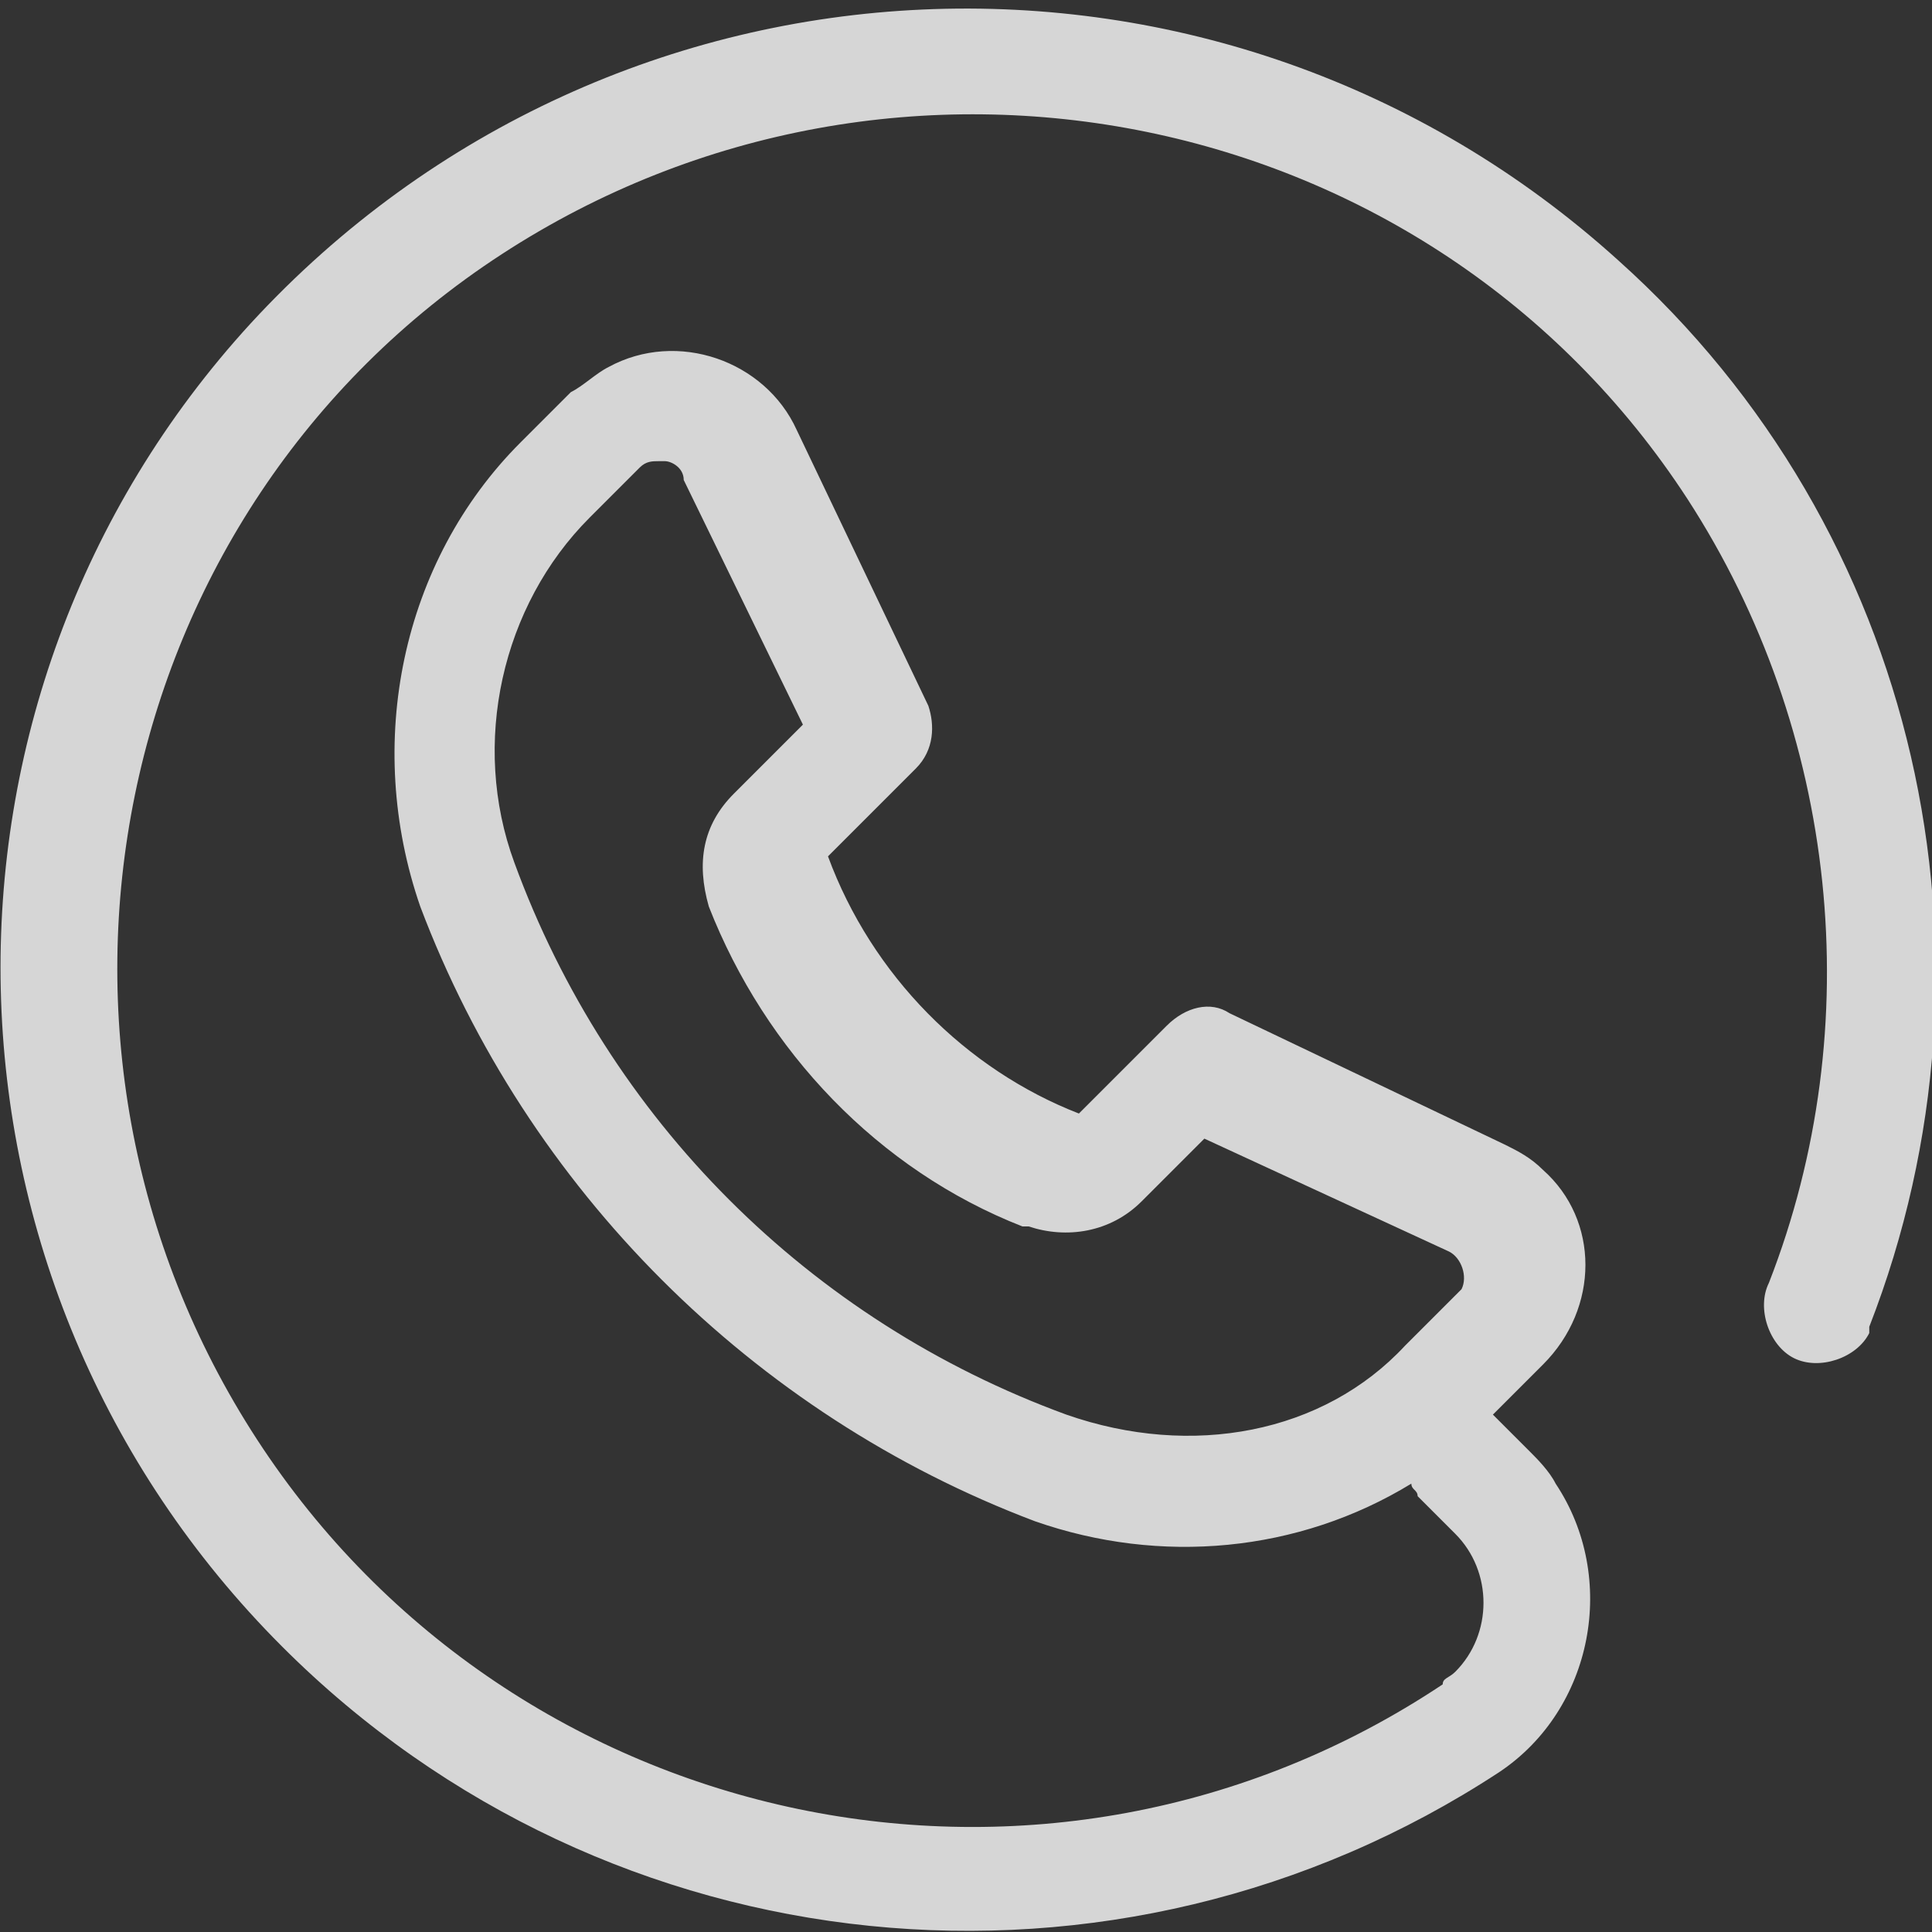
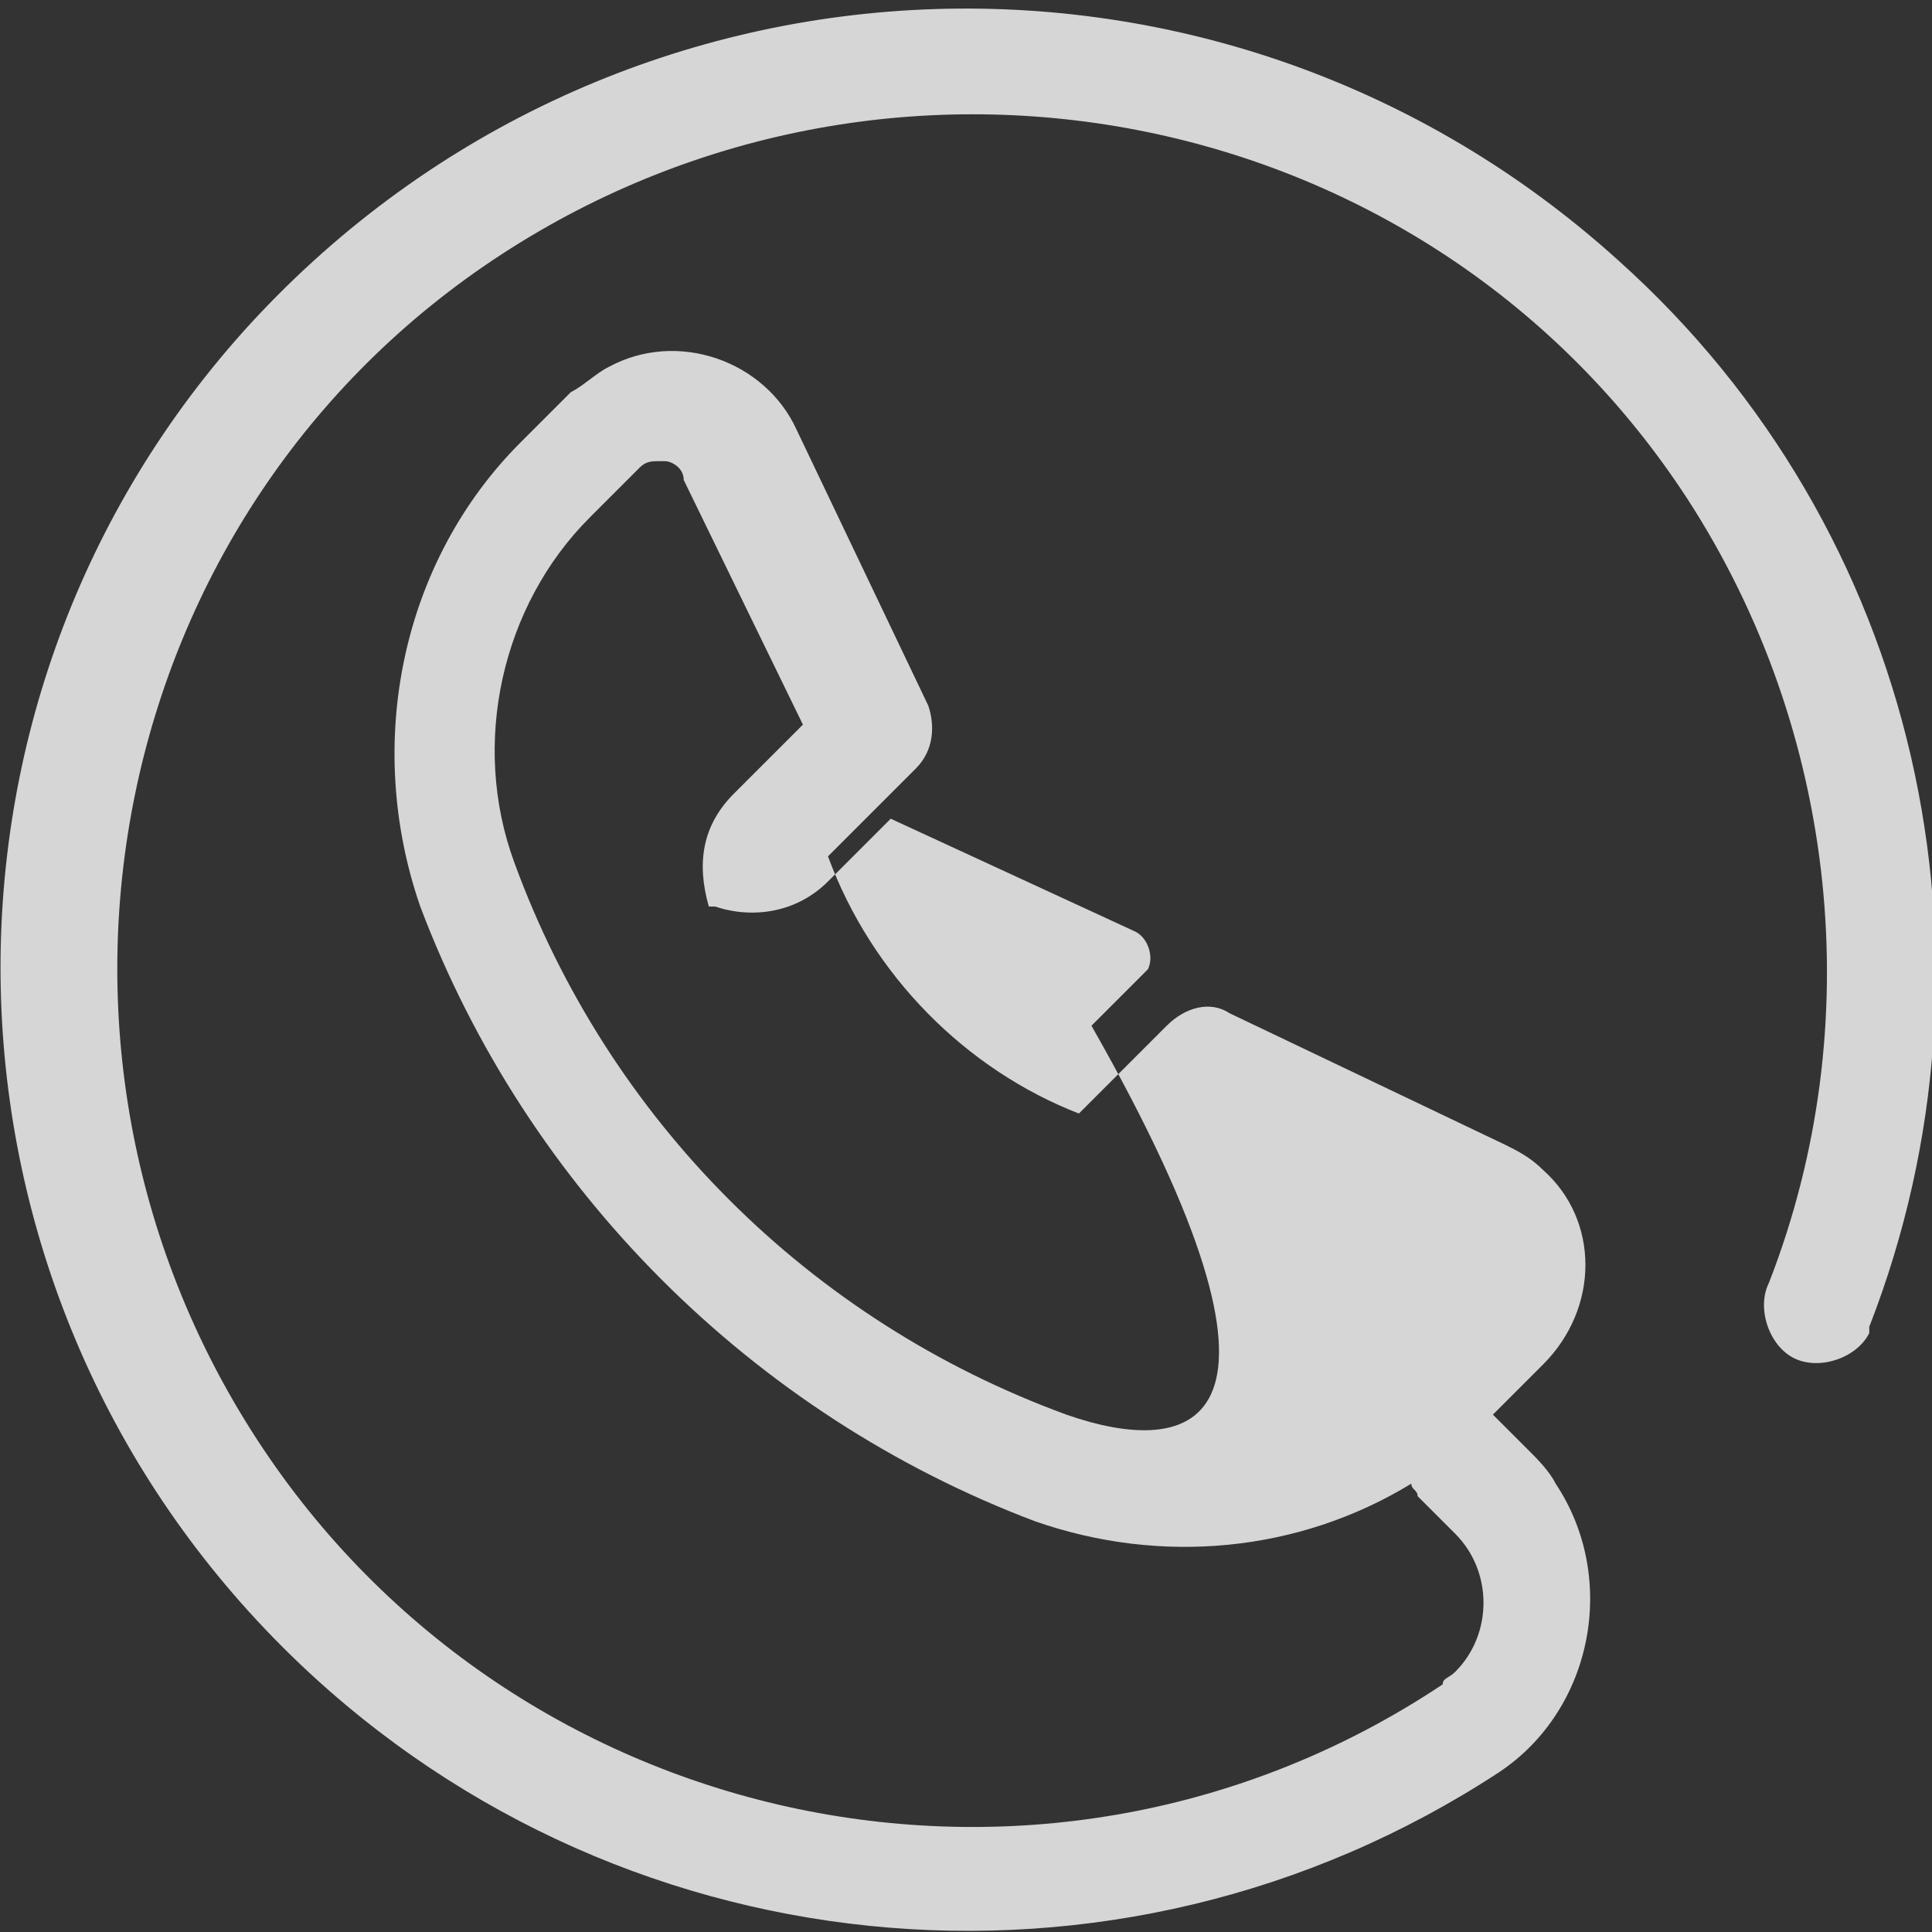
<svg xmlns="http://www.w3.org/2000/svg" version="1.1" id="Layer_1" x="0px" y="0px" viewBox="0 0 30.8 30.8" style="enable-background:new 0 0 30.8 30.8;" xml:space="preserve">
  <rect x="0" y="0" width="30.8" height="30.8" fill="#333333" stroke="none" />
  <style type="text/css">
	.st0{opacity:0.8;}
	.st1{fill:#FFFFFF;}
</style>
  <g transform="translate(-6 -47.348)" class="st0">
-     <path class="st1" d="M10.5,73.6c5.2,5.2,13.3,6,19.4,2c1.5-1,1.9-3.1,0.9-4.6c-0.1-0.2-0.3-0.4-0.4-0.5l-0.6-0.6l0.8-0.8   c0.9-0.9,0.9-2.3,0-3.1c-0.2-0.2-0.4-0.3-0.6-0.4l-4.4-2.1c-0.3-0.2-0.7-0.1-1,0.2l-1.4,1.4h0c-1.8-0.7-3.3-2.2-4-4.1l1.4-1.4   c0.3-0.3,0.3-0.7,0.2-1l-2.1-4.4c-0.5-1.1-1.9-1.6-3-1c-0.2,0.1-0.4,0.3-0.6,0.4l-0.8,0.8c-1.9,1.9-2.5,4.8-1.6,7.4   c1.7,4.5,5.3,8.1,9.8,9.8c2,0.7,4.2,0.5,6-0.6c0,0.1,0.1,0.1,0.1,0.2l0.6,0.6c0.6,0.6,0.6,1.6,0,2.2c-0.1,0.1-0.2,0.1-0.2,0.2   c-6.3,4.2-14.8,2.4-18.9-3.9s-2.4-14.8,3.9-18.9s14.8-2.4,18.9,3.9c2.4,3.7,2.9,8.4,1.3,12.5c-0.2,0.4,0,1,0.4,1.2   c0.4,0.2,1,0,1.2-0.4c0,0,0,0,0-0.1c2.3-5.9,0.8-12.7-4-17c-6.3-5.7-16-5.3-21.8,1C4.5,58.5,4.7,67.8,10.5,73.6L10.5,73.6z    M23,69.9L23,69.9c-4.1-1.5-7.3-4.7-8.8-8.8c-0.7-1.9-0.2-4.1,1.2-5.5l0.8-0.8c0.1-0.1,0.2-0.1,0.3-0.1h0.1c0.1,0,0.3,0.1,0.3,0.3   l1.9,3.9l-1.1,1.1c-0.5,0.5-0.6,1.1-0.4,1.8c0.9,2.3,2.7,4.2,5,5.1l0.1,0c0.6,0.2,1.3,0.1,1.8-0.4l1-1l3.9,1.8   c0.2,0.1,0.3,0.4,0.2,0.6c0,0-0.1,0.1-0.1,0.1l-0.8,0.8C27.1,70.2,25,70.6,23,69.9L23,69.9z" />
+     <path class="st1" d="M10.5,73.6c5.2,5.2,13.3,6,19.4,2c1.5-1,1.9-3.1,0.9-4.6c-0.1-0.2-0.3-0.4-0.4-0.5l-0.6-0.6l0.8-0.8   c0.9-0.9,0.9-2.3,0-3.1c-0.2-0.2-0.4-0.3-0.6-0.4l-4.4-2.1c-0.3-0.2-0.7-0.1-1,0.2l-1.4,1.4h0c-1.8-0.7-3.3-2.2-4-4.1l1.4-1.4   c0.3-0.3,0.3-0.7,0.2-1l-2.1-4.4c-0.5-1.1-1.9-1.6-3-1c-0.2,0.1-0.4,0.3-0.6,0.4l-0.8,0.8c-1.9,1.9-2.5,4.8-1.6,7.4   c1.7,4.5,5.3,8.1,9.8,9.8c2,0.7,4.2,0.5,6-0.6c0,0.1,0.1,0.1,0.1,0.2l0.6,0.6c0.6,0.6,0.6,1.6,0,2.2c-0.1,0.1-0.2,0.1-0.2,0.2   c-6.3,4.2-14.8,2.4-18.9-3.9s-2.4-14.8,3.9-18.9s14.8-2.4,18.9,3.9c2.4,3.7,2.9,8.4,1.3,12.5c-0.2,0.4,0,1,0.4,1.2   c0.4,0.2,1,0,1.2-0.4c0,0,0,0,0-0.1c2.3-5.9,0.8-12.7-4-17c-6.3-5.7-16-5.3-21.8,1C4.5,58.5,4.7,67.8,10.5,73.6L10.5,73.6z    M23,69.9L23,69.9c-4.1-1.5-7.3-4.7-8.8-8.8c-0.7-1.9-0.2-4.1,1.2-5.5l0.8-0.8c0.1-0.1,0.2-0.1,0.3-0.1h0.1c0.1,0,0.3,0.1,0.3,0.3   l1.9,3.9l-1.1,1.1c-0.5,0.5-0.6,1.1-0.4,1.8l0.1,0c0.6,0.2,1.3,0.1,1.8-0.4l1-1l3.9,1.8   c0.2,0.1,0.3,0.4,0.2,0.6c0,0-0.1,0.1-0.1,0.1l-0.8,0.8C27.1,70.2,25,70.6,23,69.9L23,69.9z" />
  </g>
</svg>